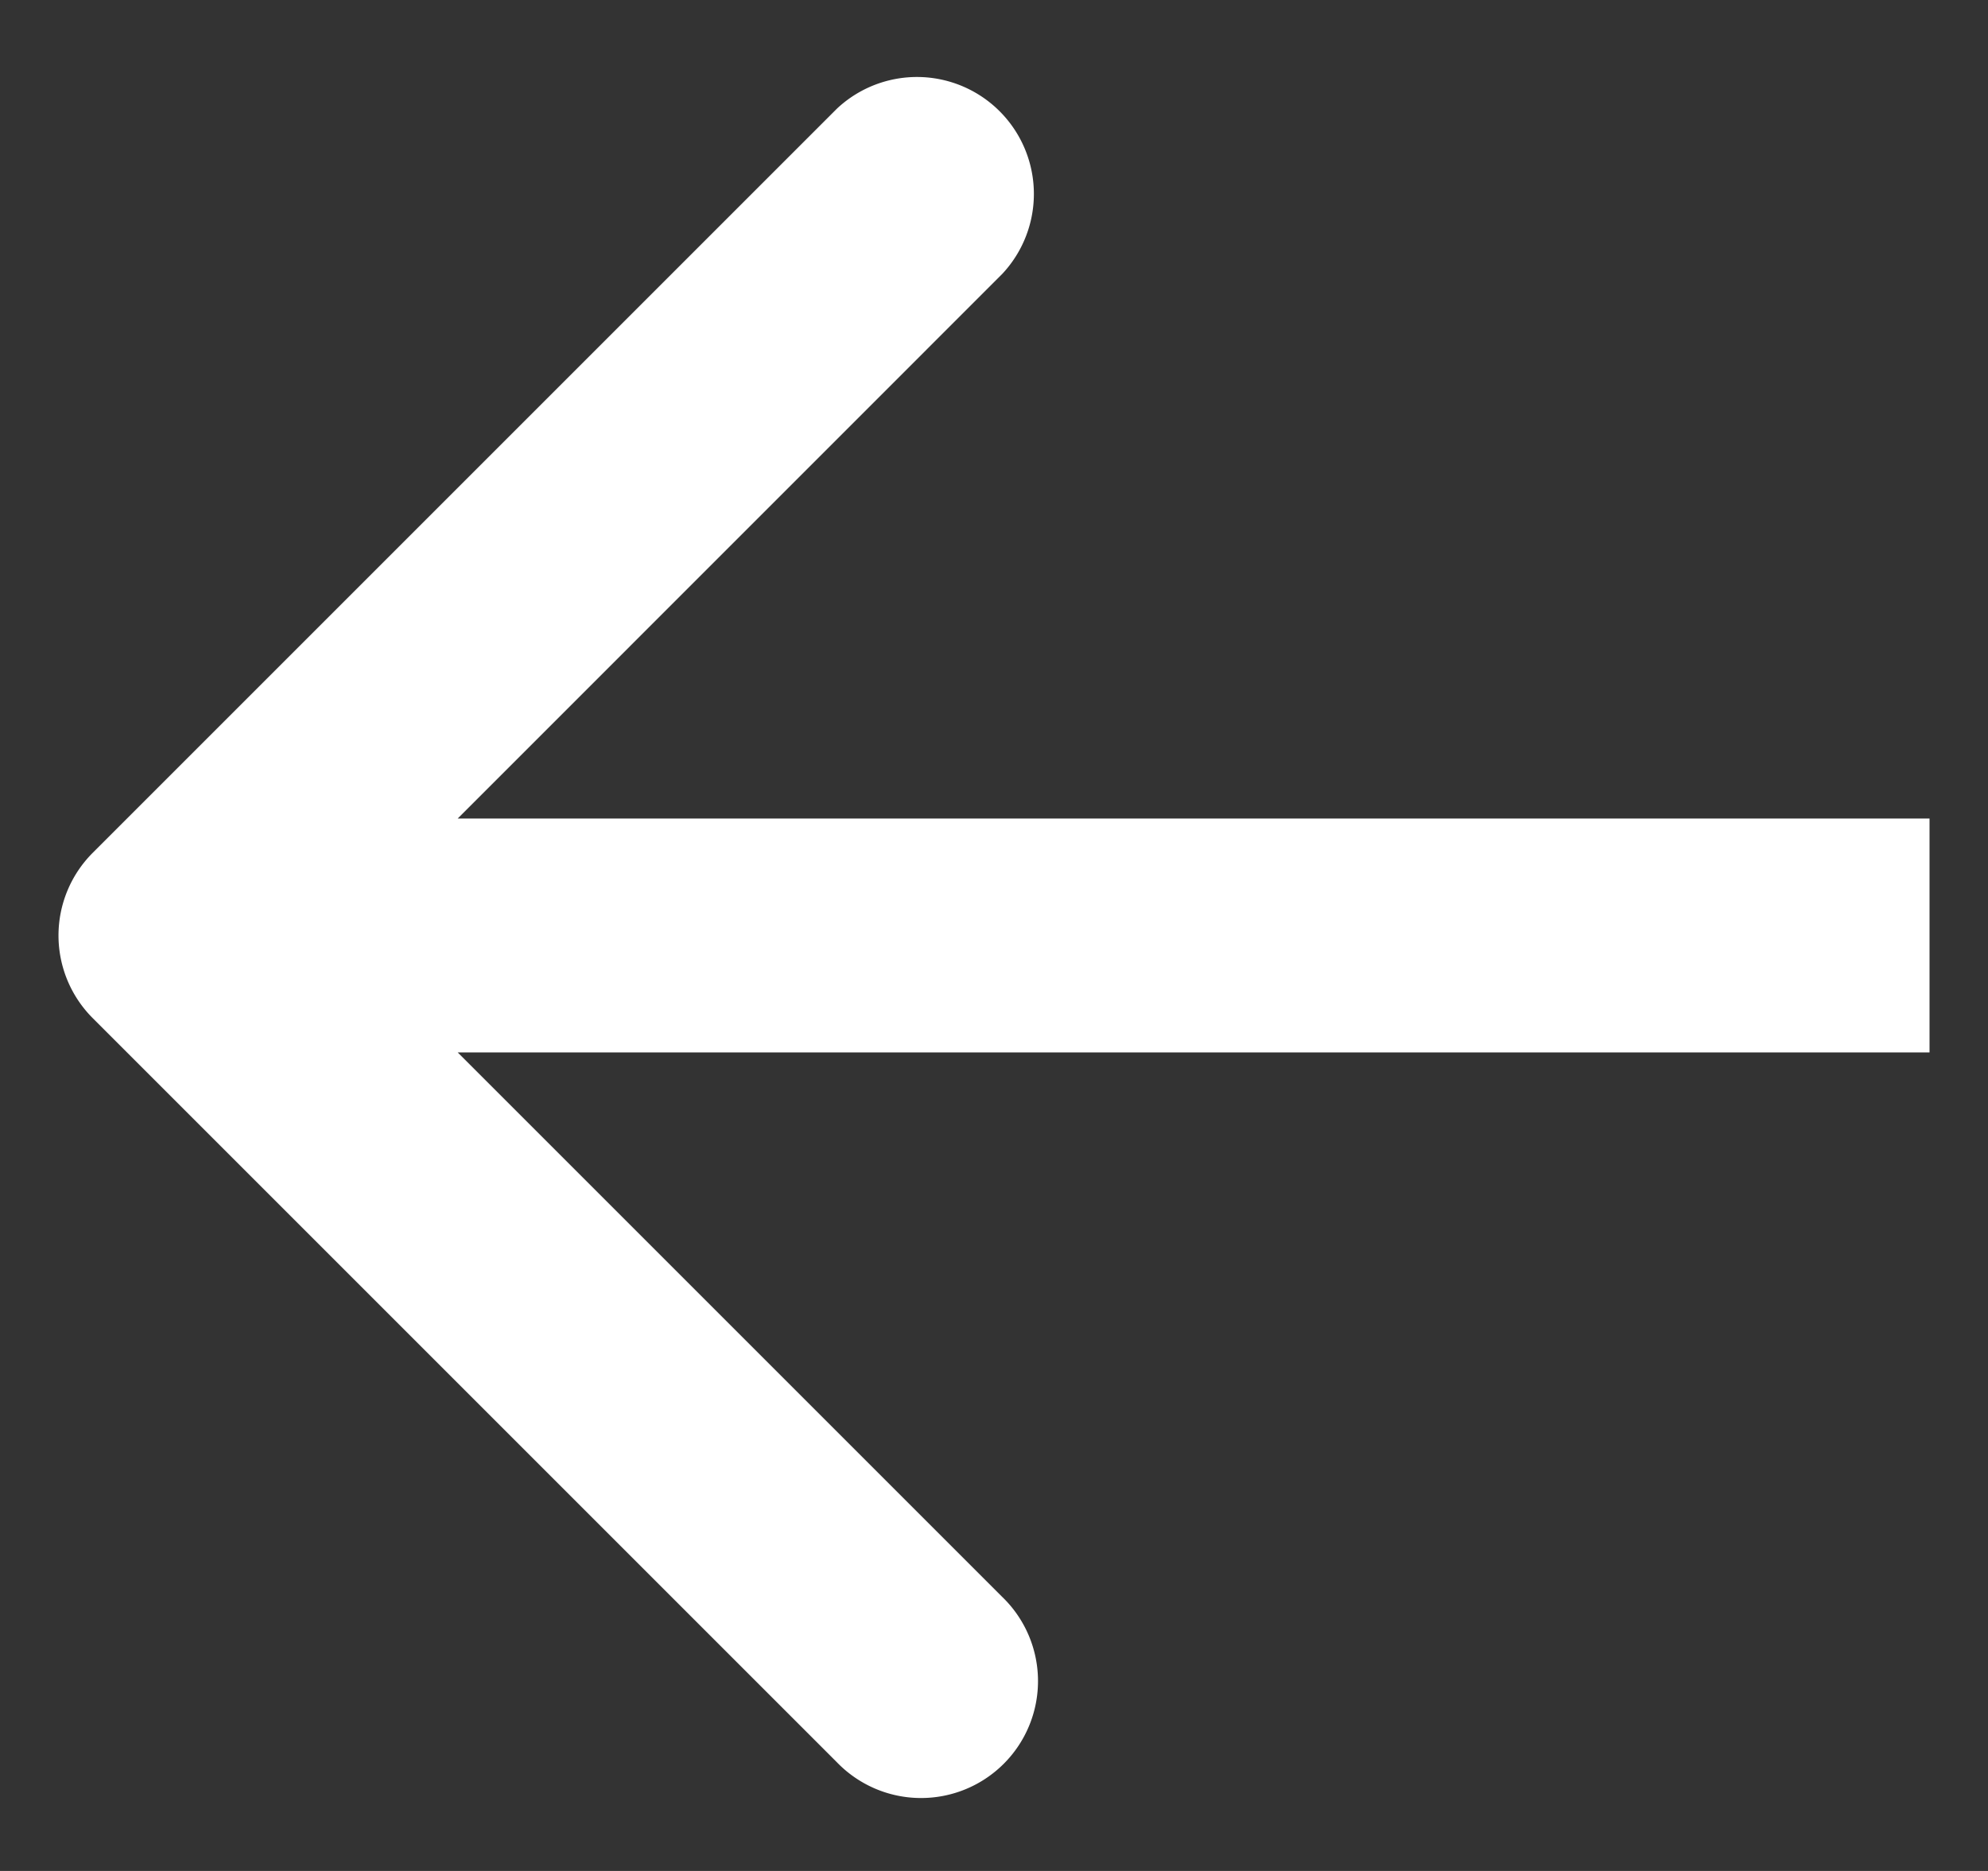
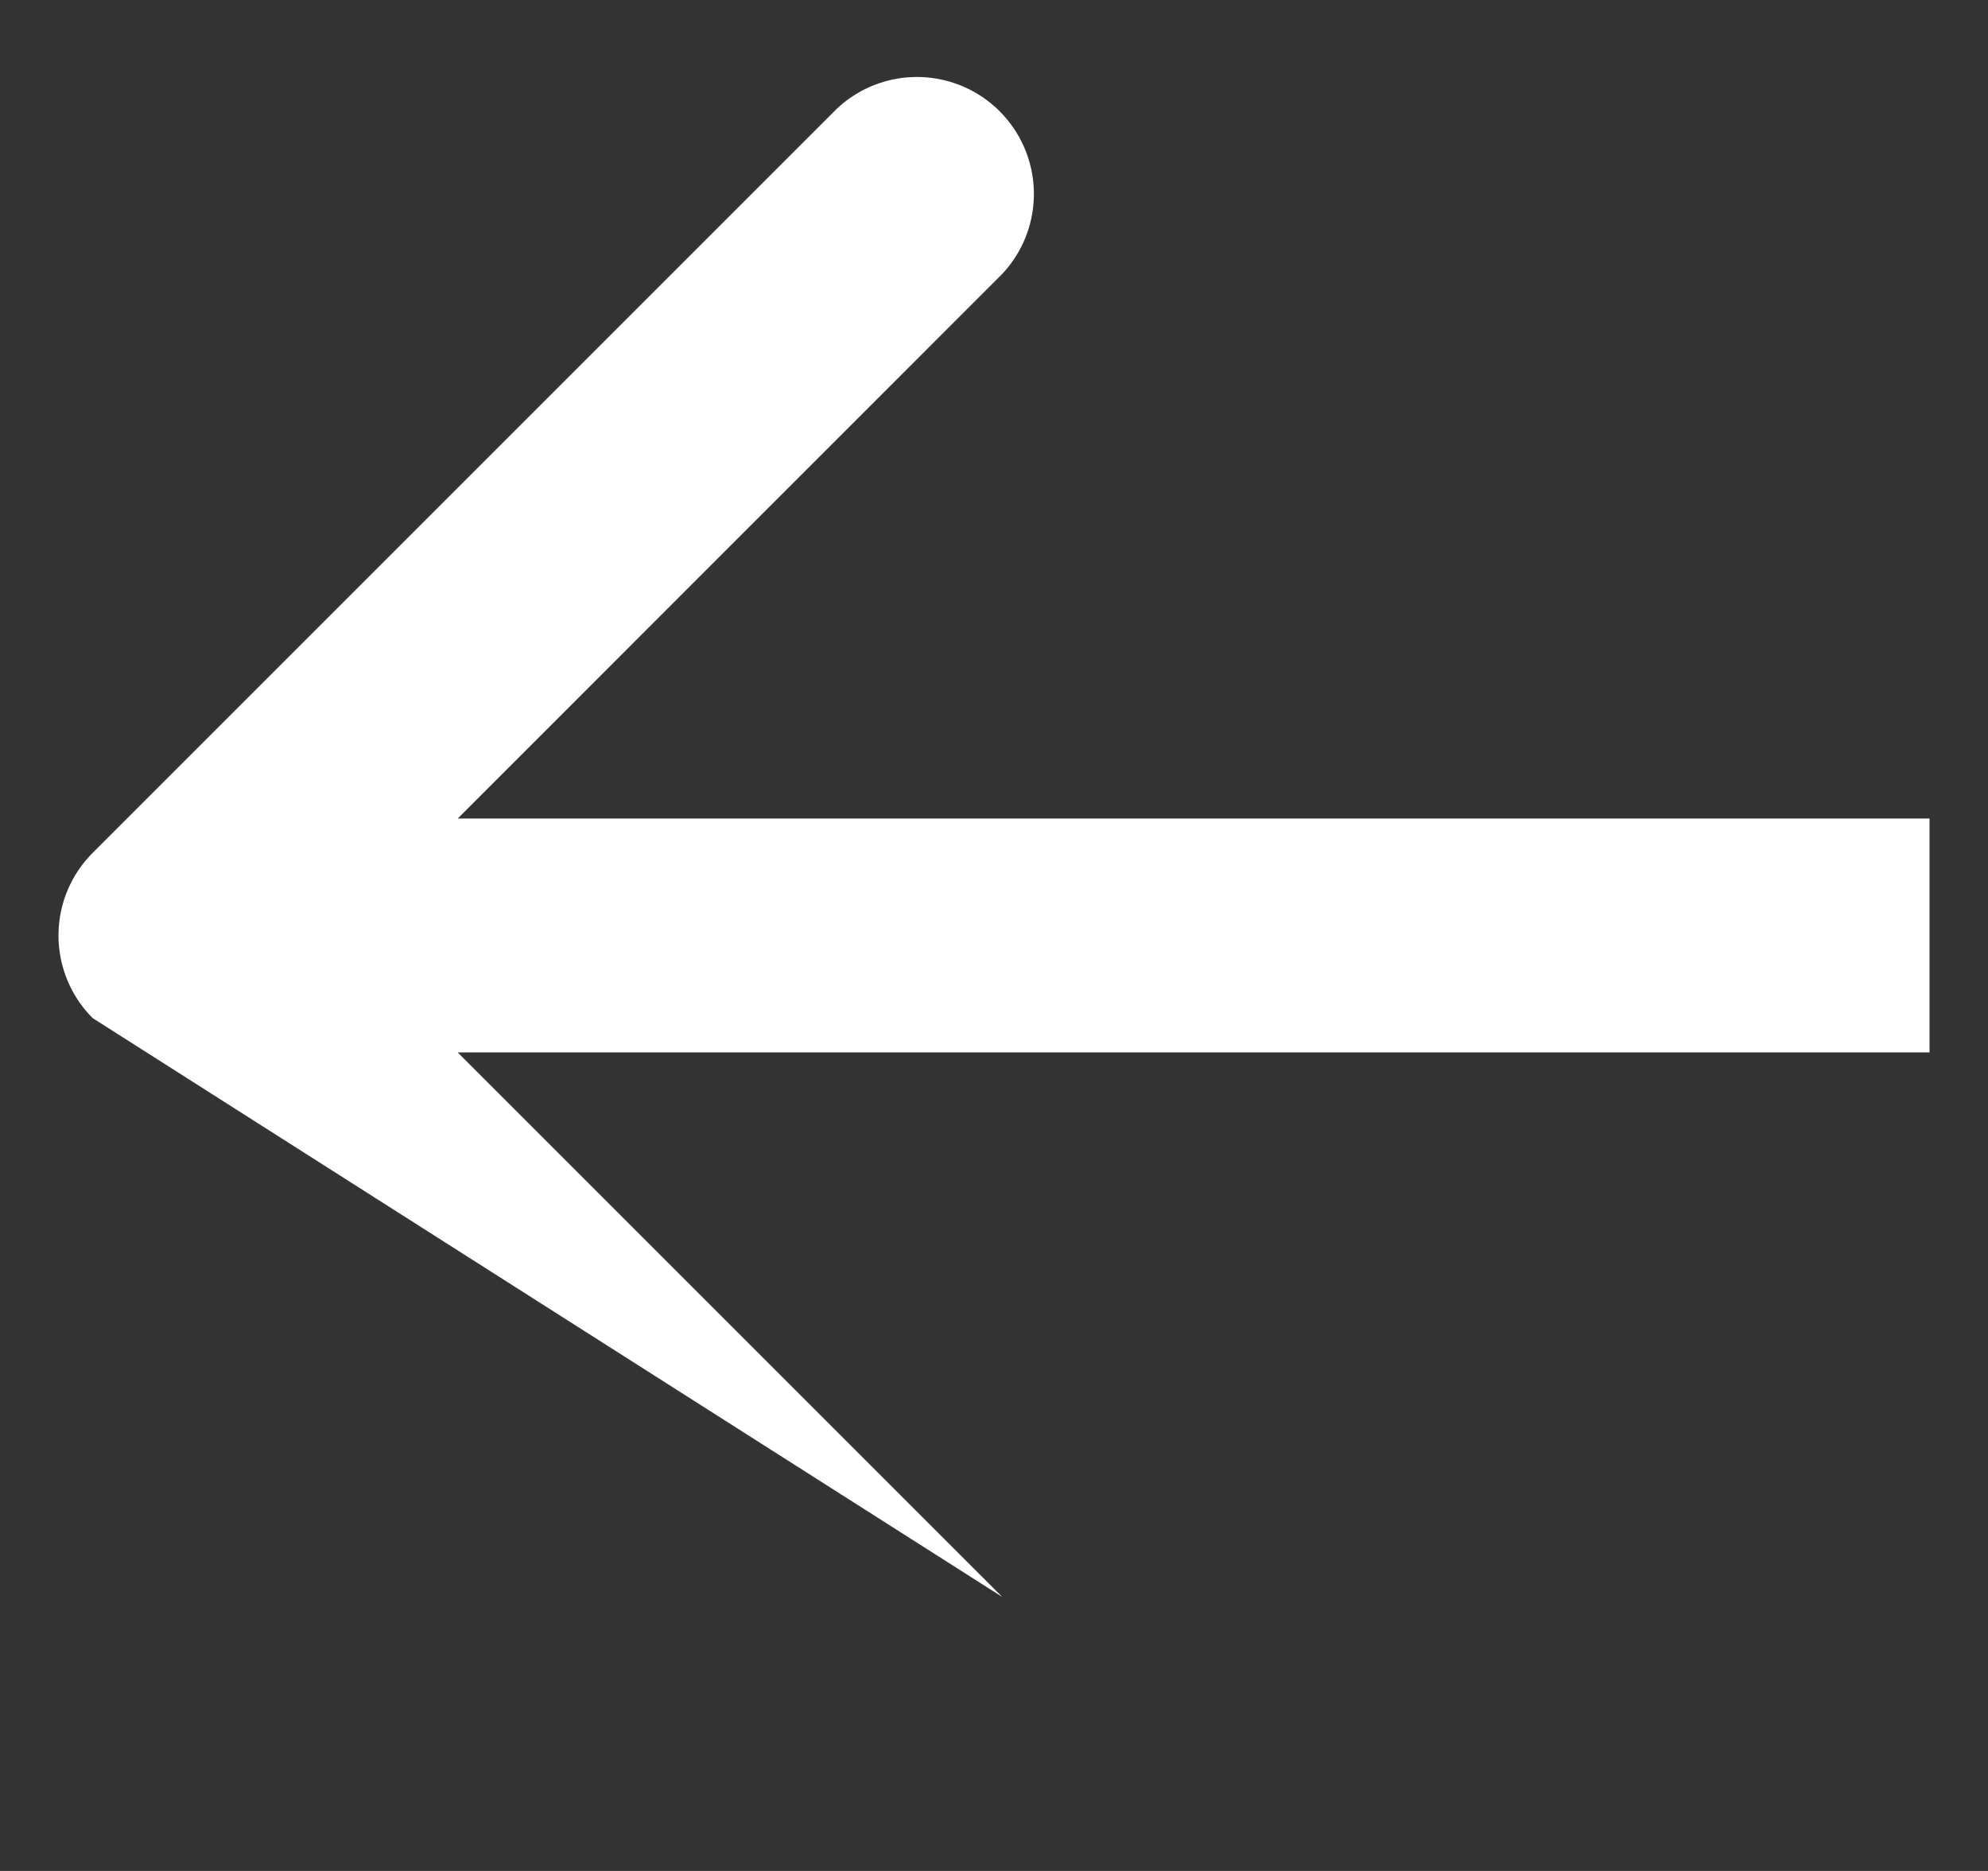
<svg xmlns="http://www.w3.org/2000/svg" width="17" height="16" fill="none">
  <rect width="100%" height="100%" fill="#333333" stroke="none" />
-   <path fill="#fff" d="M.793 8.707a1 1 0 0 1 0-1.414L7.157.929A1 1 0 0 1 8.57 2.343L2.914 8l5.657 5.657a1 1 0 1 1-1.414 1.414zM16.5 9h-15V7h15z" />
+   <path fill="#fff" d="M.793 8.707a1 1 0 0 1 0-1.414L7.157.929A1 1 0 0 1 8.57 2.343L2.914 8l5.657 5.657zM16.5 9h-15V7h15z" />
</svg>